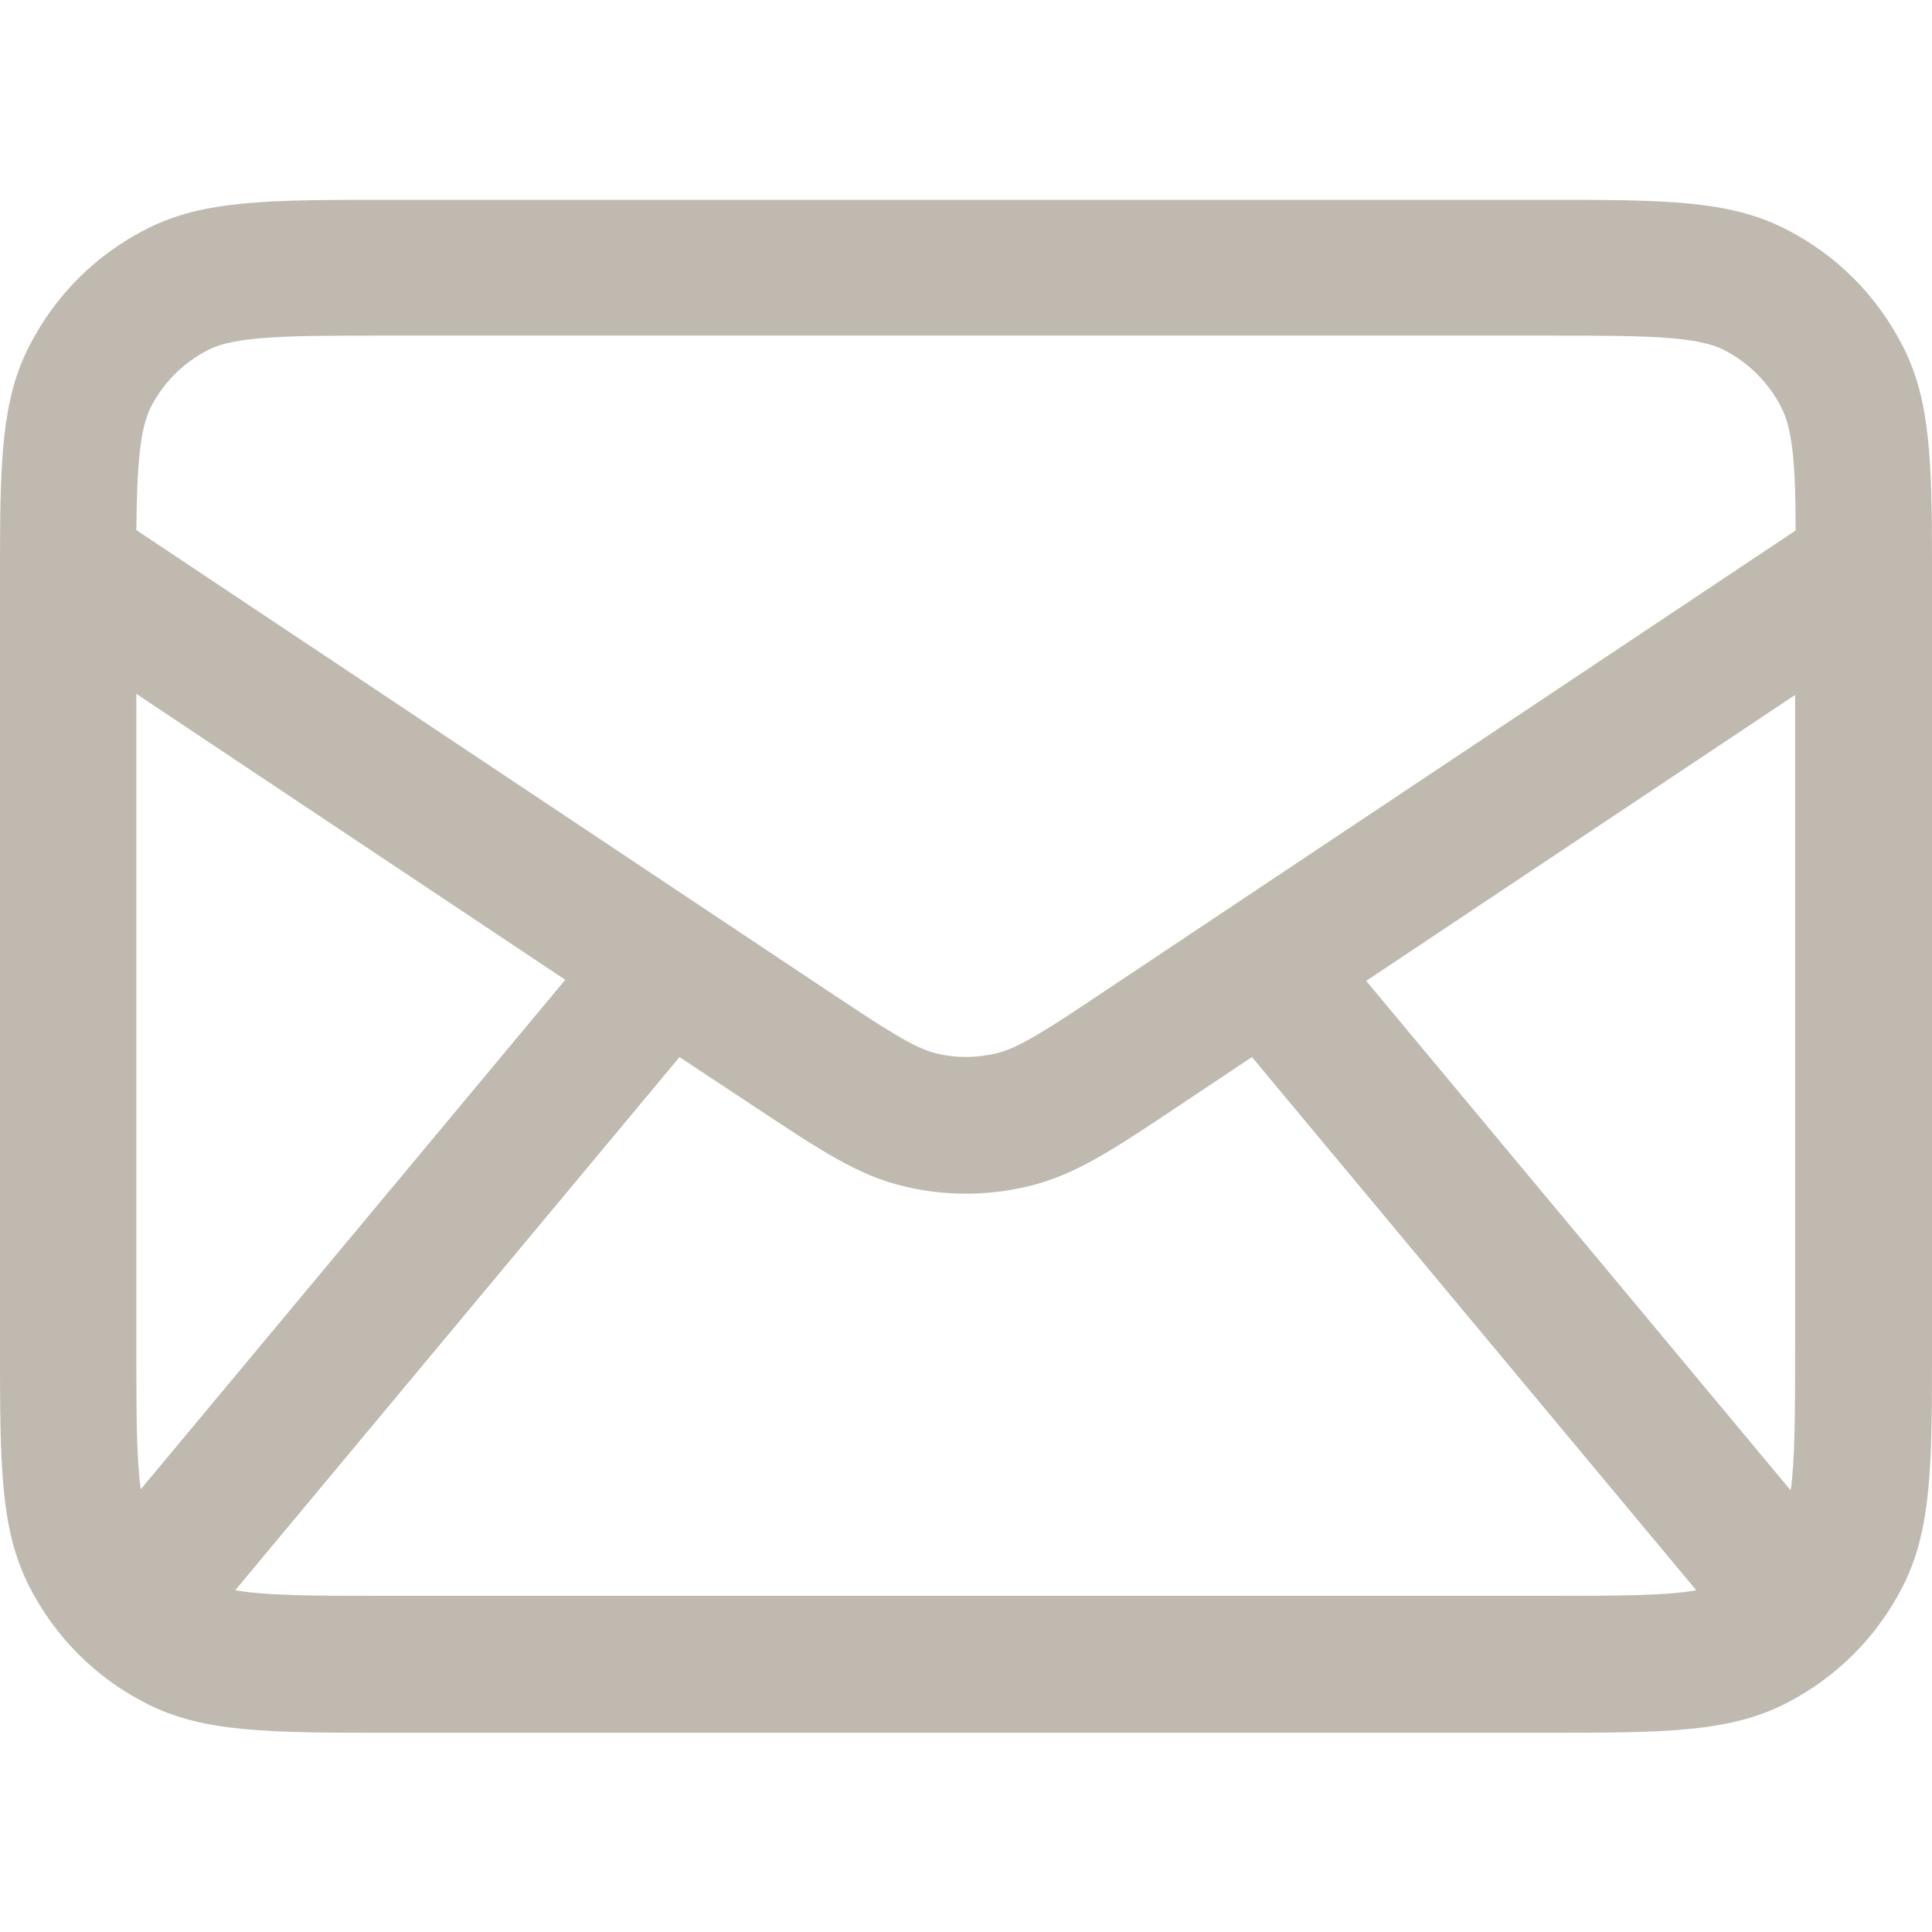
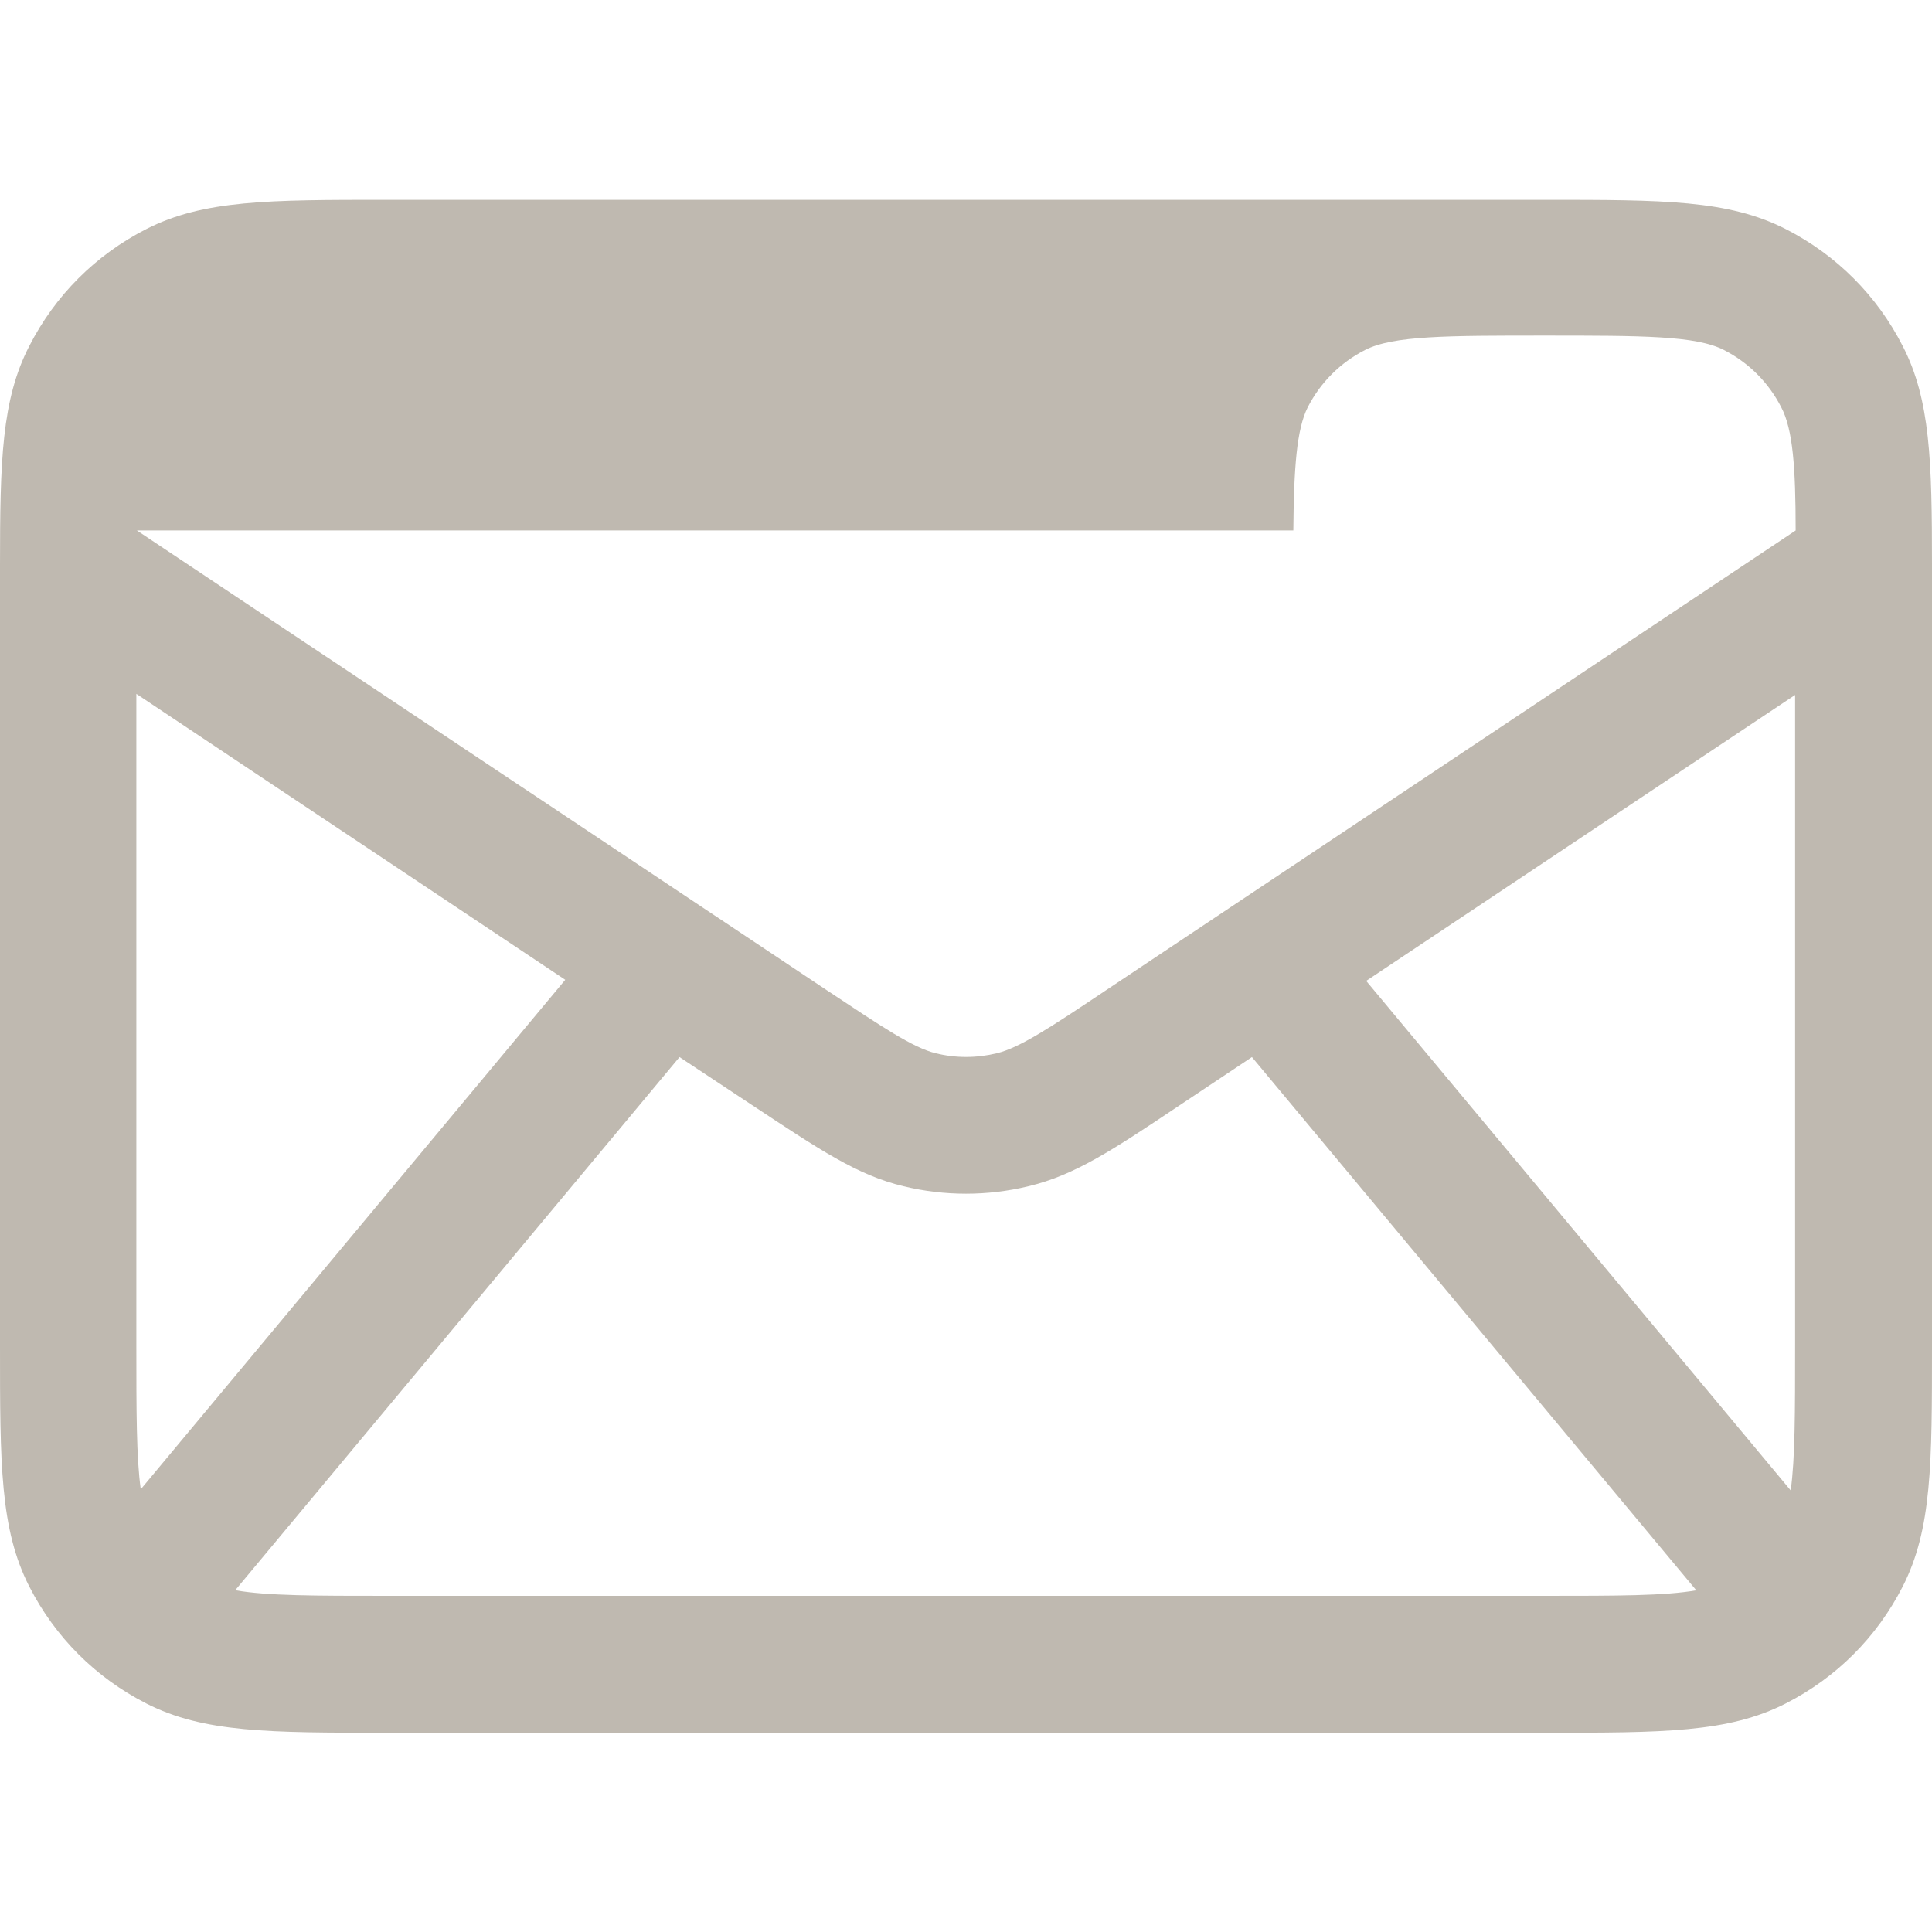
<svg xmlns="http://www.w3.org/2000/svg" id="Ebene_1" version="1.1" viewBox="0 0 35 35">
  <defs>
    <style>
      .st0 {
        fill: #bfb9b0;
      }
    </style>
  </defs>
-   <path class="st0" d="M27.98,31.39H7.02c-2.15,0-3.33,0-4.37-.53-.92-.47-1.65-1.2-2.12-2.12-.53-1.04-.53-2.22-.53-4.37v-14.12c0-1.91.03-3.01.53-3.98.47-.92,1.2-1.65,2.12-2.12,1.04-.53,2.22-.53,4.37-.53h20.96c2.15,0,3.33,0,4.37.53.92.47,1.65,1.2,2.12,2.12.5.97.53,2.08.53,3.98v14.12c0,2.15,0,3.33-.53,4.37-.47.92-1.2,1.65-2.12,2.12-1.04.53-2.22.53-4.37.53ZM4.27,28.81c.57.1,1.44.1,2.75.1h20.96c1.31,0,2.18,0,2.75-.1l-8.05-9.66-1.29.86c-1.24.83-1.92,1.28-2.76,1.48-.74.18-1.52.18-2.26,0-.84-.2-1.52-.66-2.76-1.48l-1.3-.86-8.05,9.66ZM24.75,17.77l7.69,9.23c.08-.57.08-1.41.08-2.63v-11.78l-7.77,5.18ZM2.47,12.58v11.78c0,1.21,0,2.05.08,2.62l7.69-9.23-7.77-5.18ZM2.48,9.61l12.5,8.33c1.01.67,1.56,1.04,1.97,1.14.36.09.74.09,1.11,0,.41-.1.96-.46,1.96-1.13l12.51-8.34c0-1.14-.05-1.83-.26-2.23-.23-.45-.59-.81-1.04-1.04-.51-.26-1.48-.26-3.25-.26H7.02c-1.77,0-2.74,0-3.25.26-.45.23-.81.59-1.04,1.04-.2.4-.25,1.09-.26,2.23Z" />
+   <path class="st0" d="M27.98,31.39H7.02c-2.15,0-3.33,0-4.37-.53-.92-.47-1.65-1.2-2.12-2.12-.53-1.04-.53-2.22-.53-4.37v-14.12c0-1.91.03-3.01.53-3.98.47-.92,1.2-1.65,2.12-2.12,1.04-.53,2.22-.53,4.37-.53h20.96c2.15,0,3.33,0,4.37.53.92.47,1.65,1.2,2.12,2.12.5.97.53,2.08.53,3.98v14.12c0,2.15,0,3.33-.53,4.37-.47.92-1.2,1.65-2.12,2.12-1.04.53-2.22.53-4.37.53ZM4.27,28.81c.57.1,1.44.1,2.75.1h20.96c1.31,0,2.18,0,2.75-.1l-8.05-9.66-1.29.86c-1.24.83-1.92,1.28-2.76,1.48-.74.18-1.52.18-2.26,0-.84-.2-1.52-.66-2.76-1.48l-1.3-.86-8.05,9.66ZM24.75,17.77l7.69,9.23c.08-.57.08-1.41.08-2.63v-11.78l-7.77,5.18ZM2.47,12.58v11.78c0,1.21,0,2.05.08,2.62l7.69-9.23-7.77-5.18ZM2.48,9.61l12.5,8.33c1.01.67,1.56,1.04,1.97,1.14.36.09.74.09,1.11,0,.41-.1.96-.46,1.96-1.13l12.51-8.34c0-1.14-.05-1.83-.26-2.23-.23-.45-.59-.81-1.04-1.04-.51-.26-1.48-.26-3.25-.26c-1.77,0-2.74,0-3.25.26-.45.23-.81.59-1.04,1.04-.2.4-.25,1.09-.26,2.23Z" />
</svg>